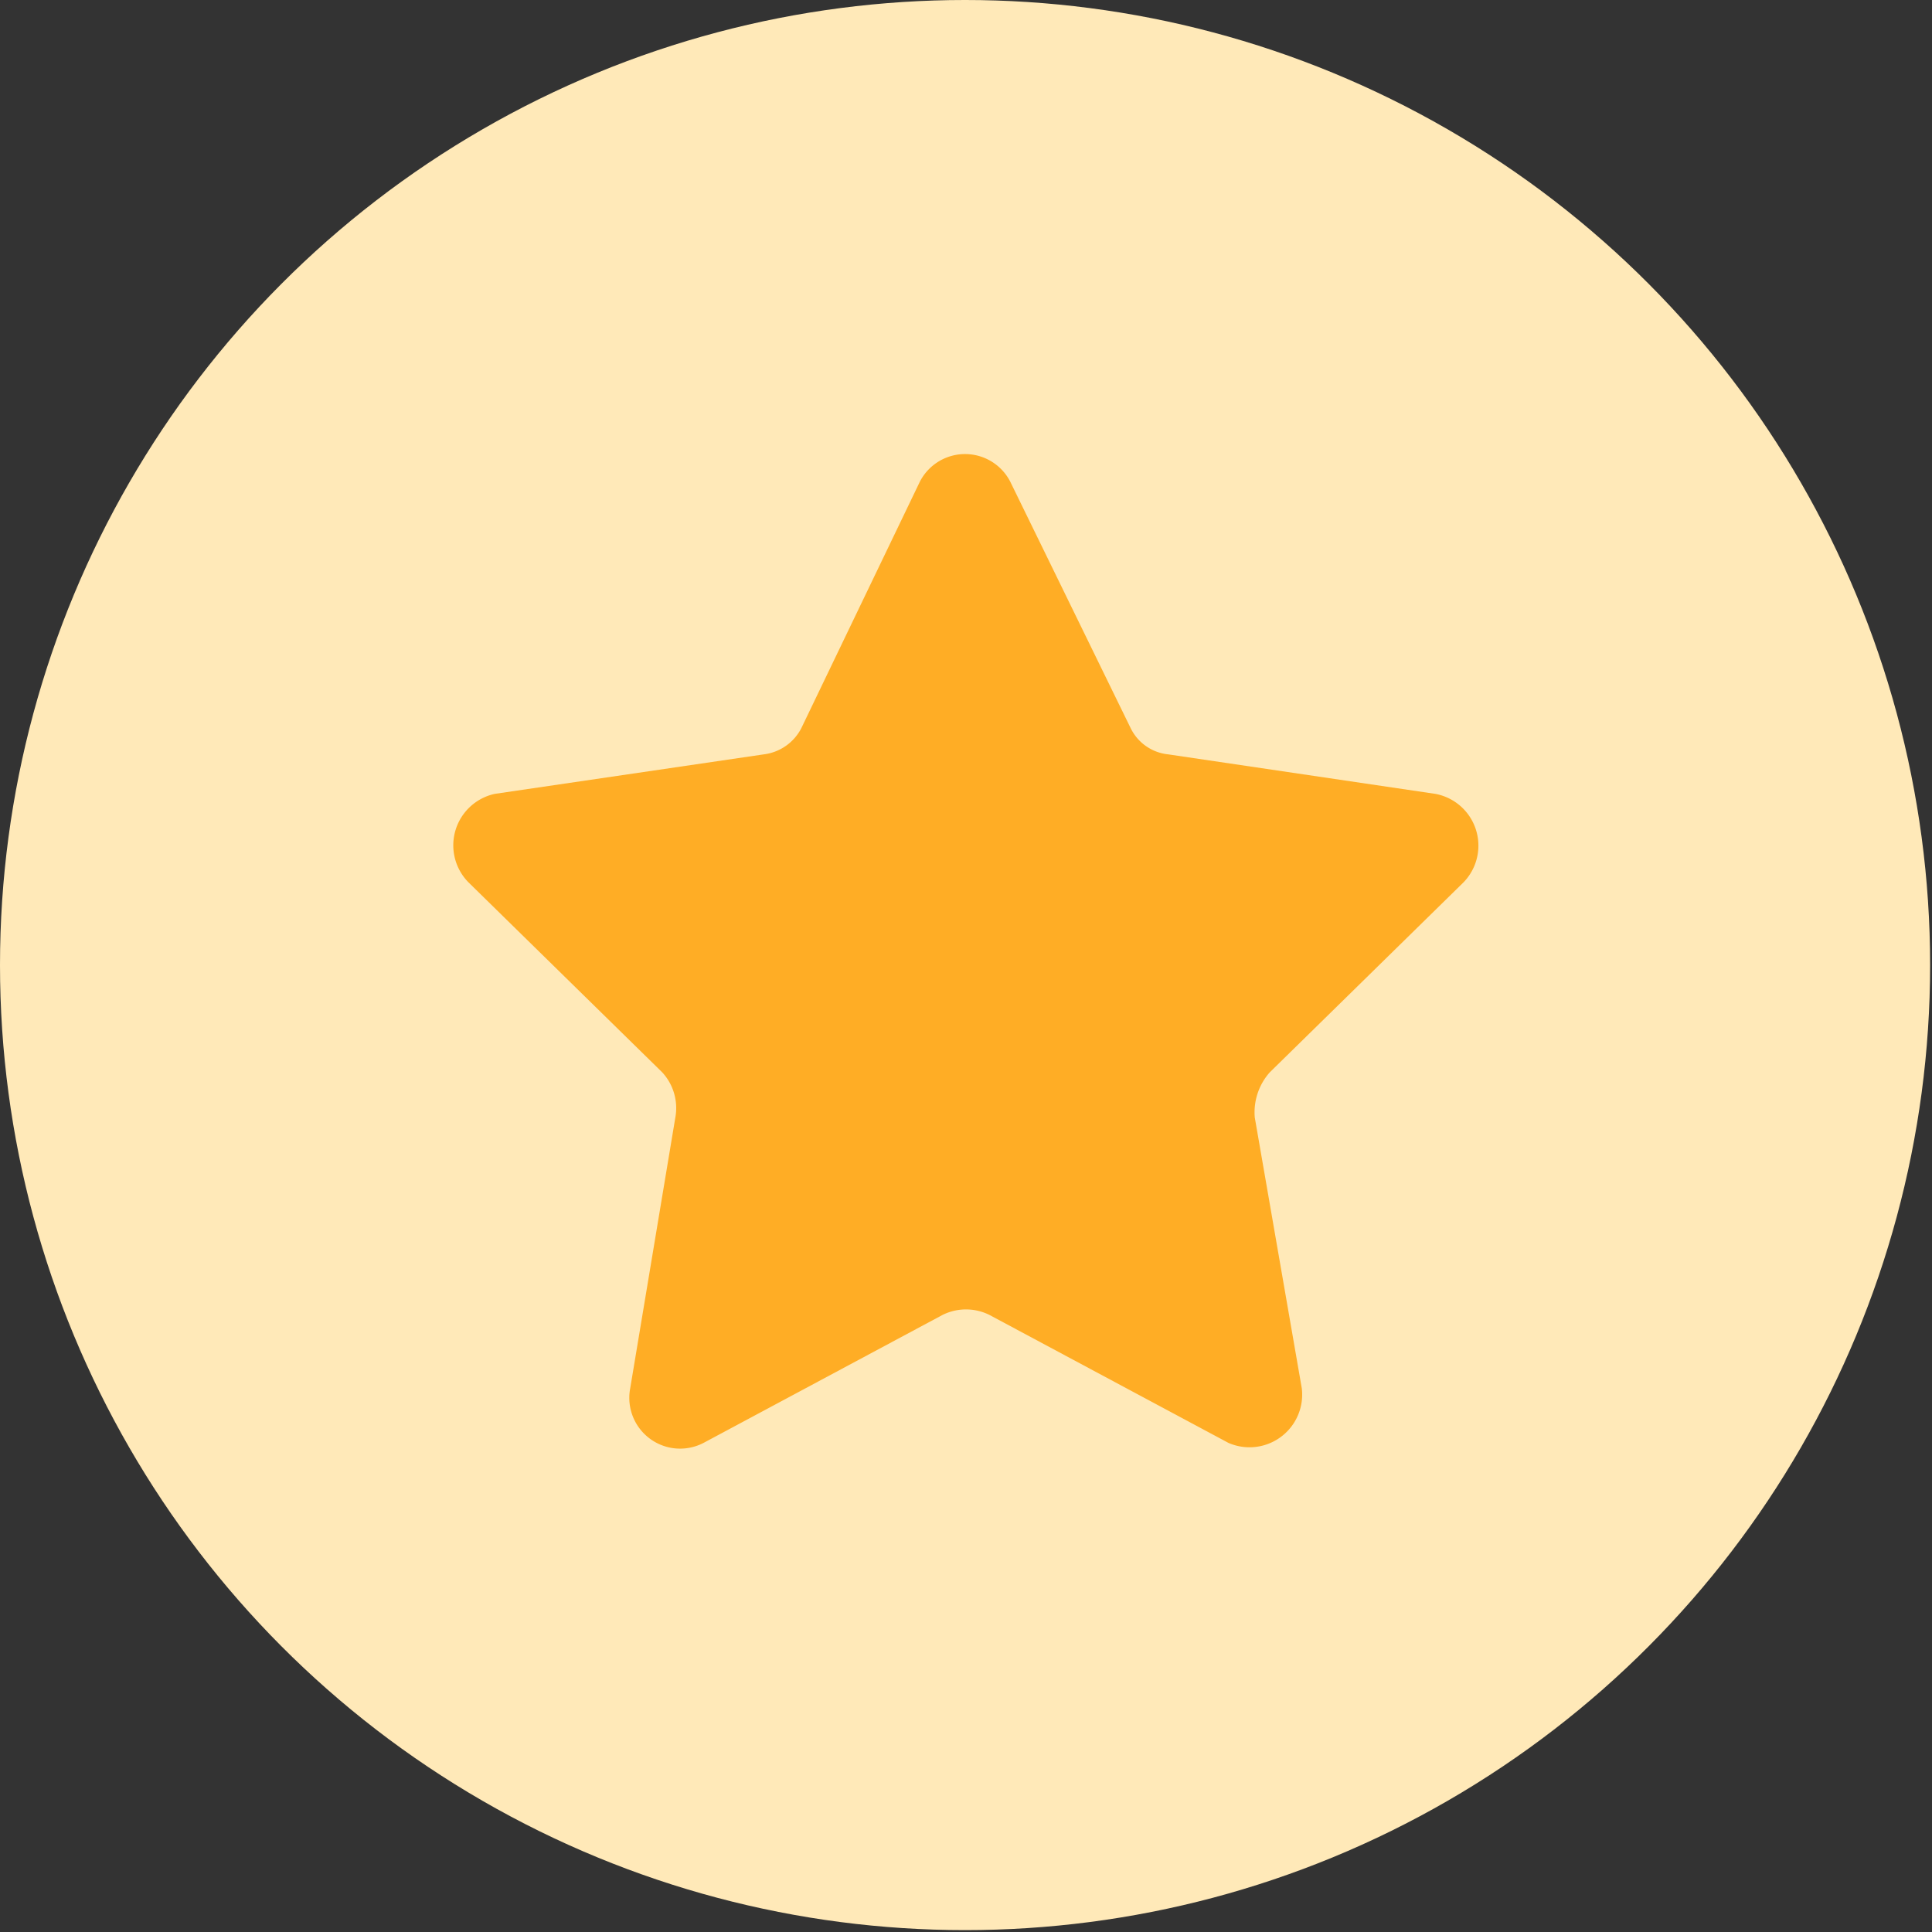
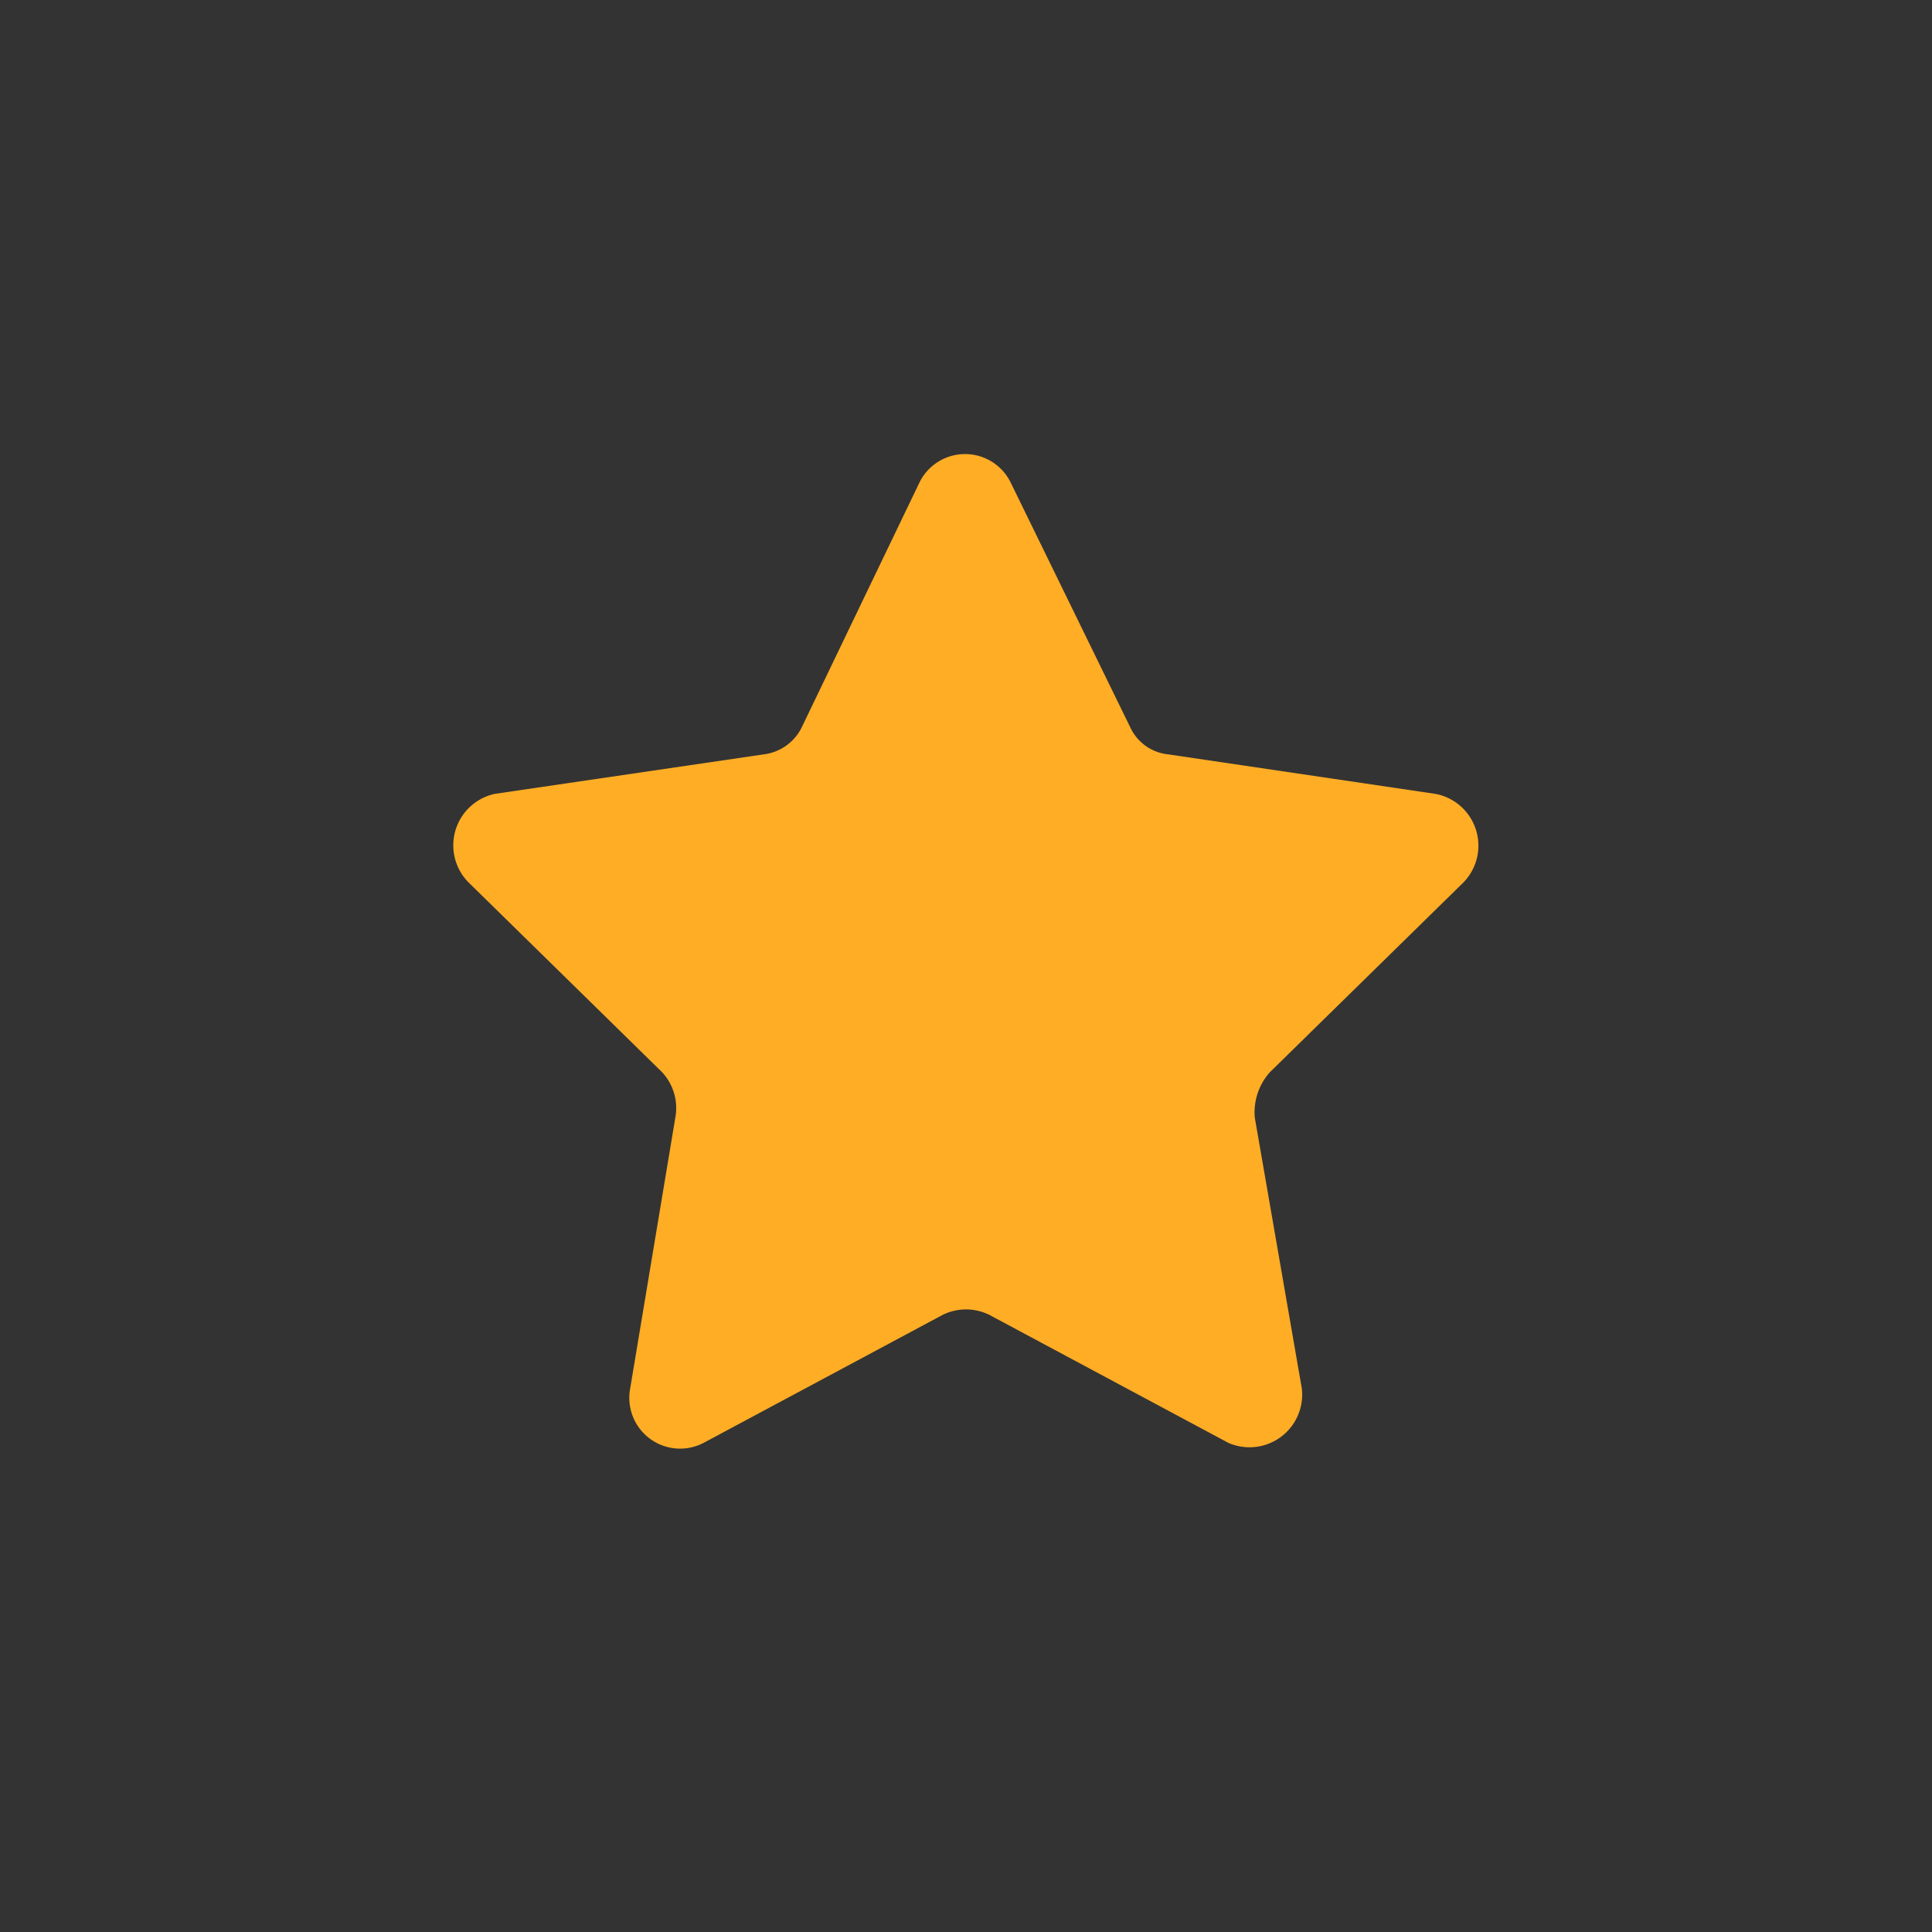
<svg xmlns="http://www.w3.org/2000/svg" viewBox="0 0 102.7 102.7">
  <rect x="0" y="0" width="102.7" height="102.7" fill="#333333" stroke="none" />
  <title>recommended_bonus</title>
  <g id="Layer_2" data-name="Layer 2">
    <g id="Layer_5" data-name="Layer 5">
-       <circle cx="51.3" cy="51.3" r="51.3" style="fill:#ffe9b8" />
      <path d="M53.7,25.6l6.4,13.1a2.5,2.5,0,0,0,2,1.4l14.2,2.1a2.8,2.8,0,0,1,1.5,4.7L67.5,57a3.2,3.2,0,0,0-.8,2.4l2.5,14.4a2.8,2.8,0,0,1-3.9,2.9L52.6,69.9a2.8,2.8,0,0,0-2.5,0L37.4,76.7a2.7,2.7,0,0,1-3.9-2.9l2.4-14.4a2.8,2.8,0,0,0-.7-2.4L24.9,46.9a2.8,2.8,0,0,1,1.4-4.7l14.3-2.1a2.6,2.6,0,0,0,2-1.4l6.3-13.1a2.7,2.7,0,0,1,4.8,0" style="fill:#ffad25;fill-rule:evenodd" />
    </g>
  </g>
</svg>